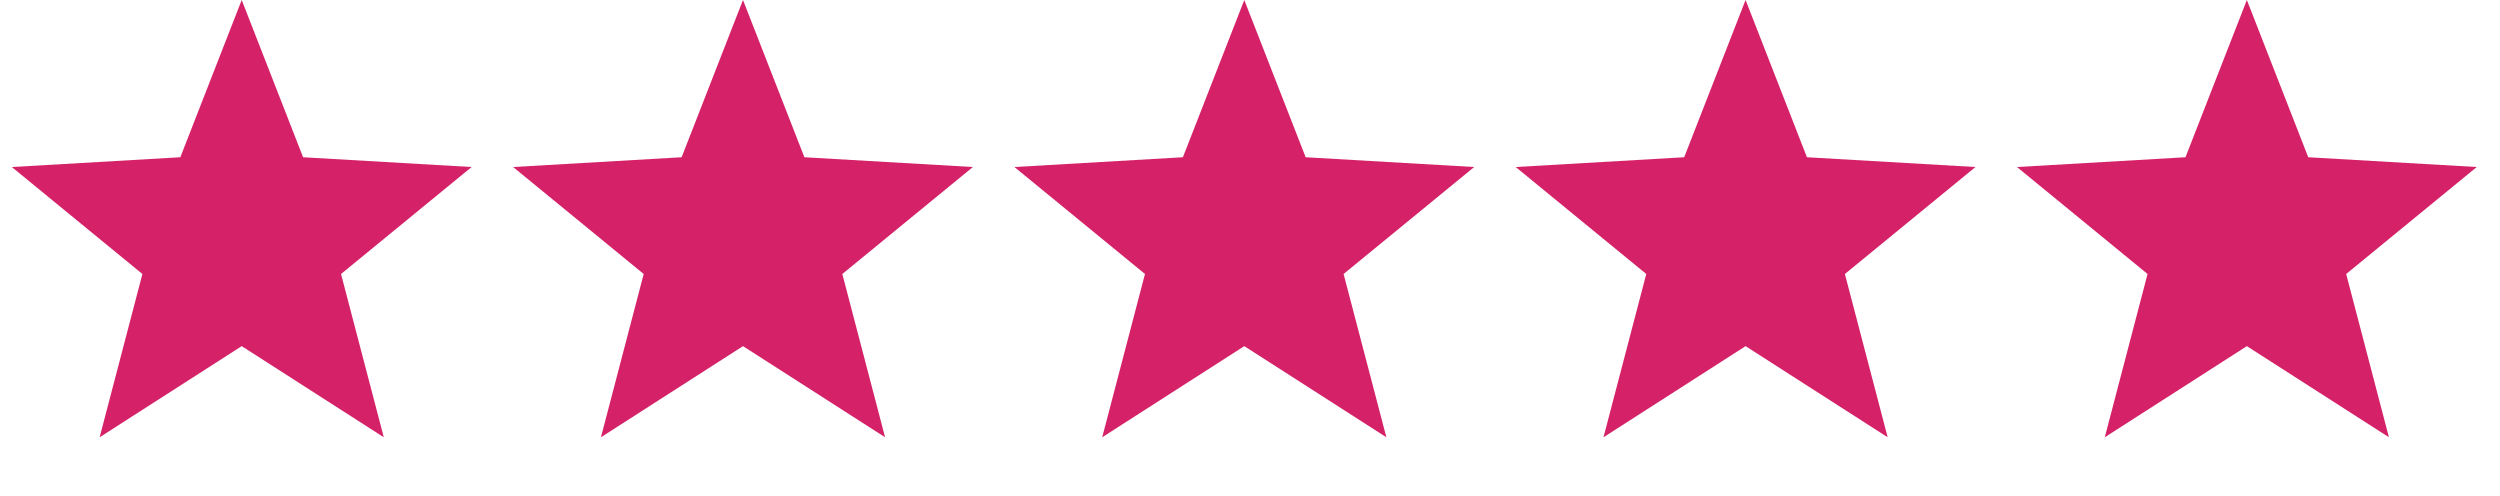
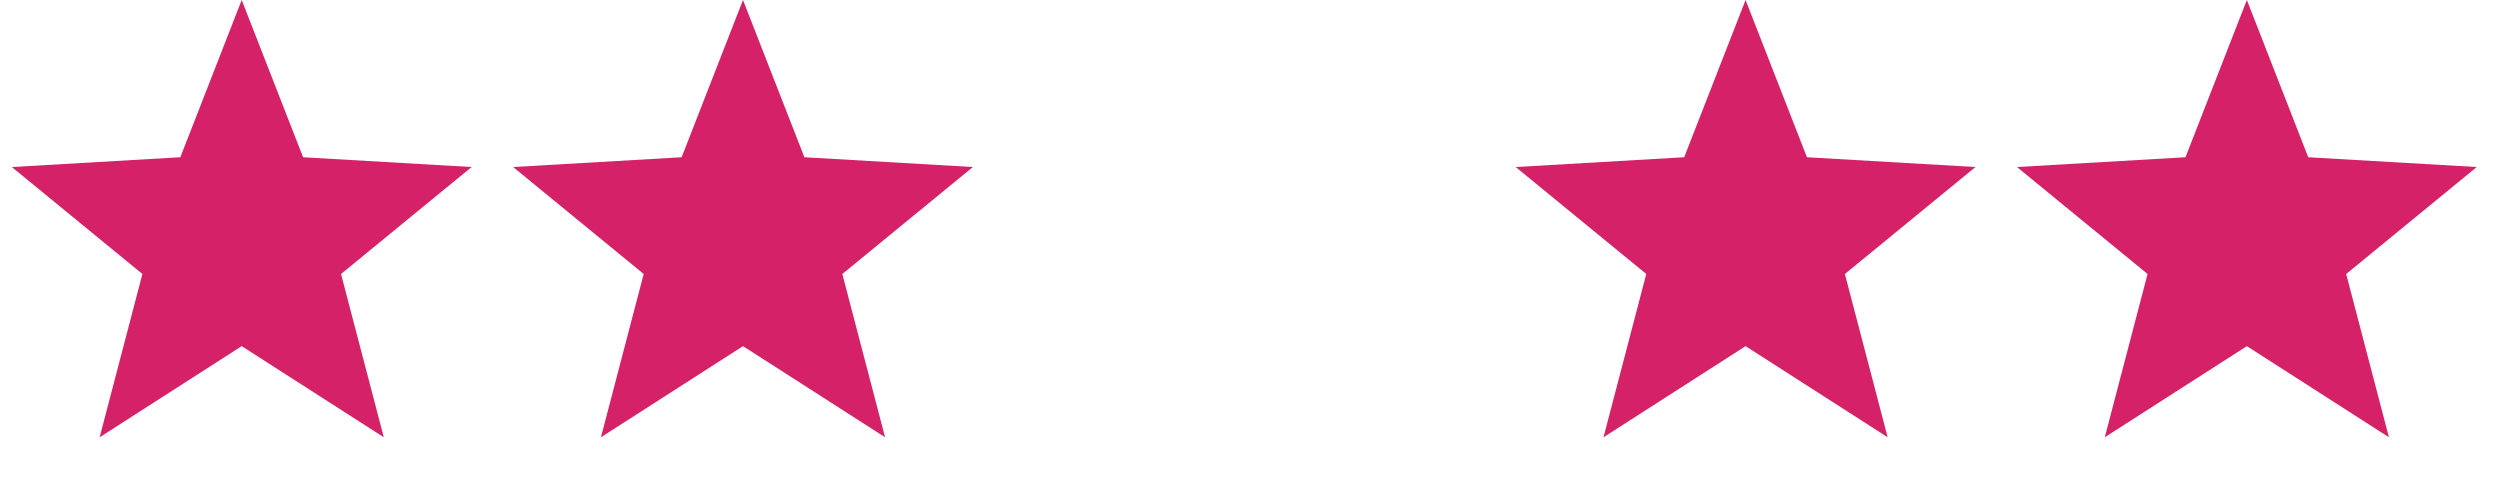
<svg xmlns="http://www.w3.org/2000/svg" width="126" height="25" viewBox="0 0 126 25" fill="none">
  <path d="M12.182 0L15.276 7.925L23.769 8.418L17.188 13.809L19.343 22.038L12.182 17.445L5.022 22.038L7.177 13.809L0.596 8.418L9.089 7.925L12.182 0Z" fill="#D52168" />
  <path d="M37.447 0L40.541 7.925L49.033 8.418L42.453 13.809L44.608 22.038L37.447 17.445L30.287 22.038L32.442 13.809L25.861 8.418L34.354 7.925L37.447 0Z" fill="#D52168" />
-   <path d="M62.712 0L65.805 7.925L74.298 8.418L67.717 13.809L69.873 22.038L62.712 17.445L55.551 22.038L57.707 13.809L51.126 8.418L59.618 7.925L62.712 0Z" fill="#D52168" />
  <path d="M87.977 0L91.07 7.925L99.563 8.418L92.982 13.809L95.138 22.038L87.977 17.445L80.816 22.038L82.972 13.809L76.391 8.418L84.883 7.925L87.977 0Z" fill="#D52168" />
  <path d="M113.242 0L116.335 7.925L124.828 8.418L118.247 13.809L120.402 22.038L113.242 17.445L106.081 22.038L108.237 13.809L101.656 8.418L110.148 7.925L113.242 0Z" fill="#D52168" />
</svg>